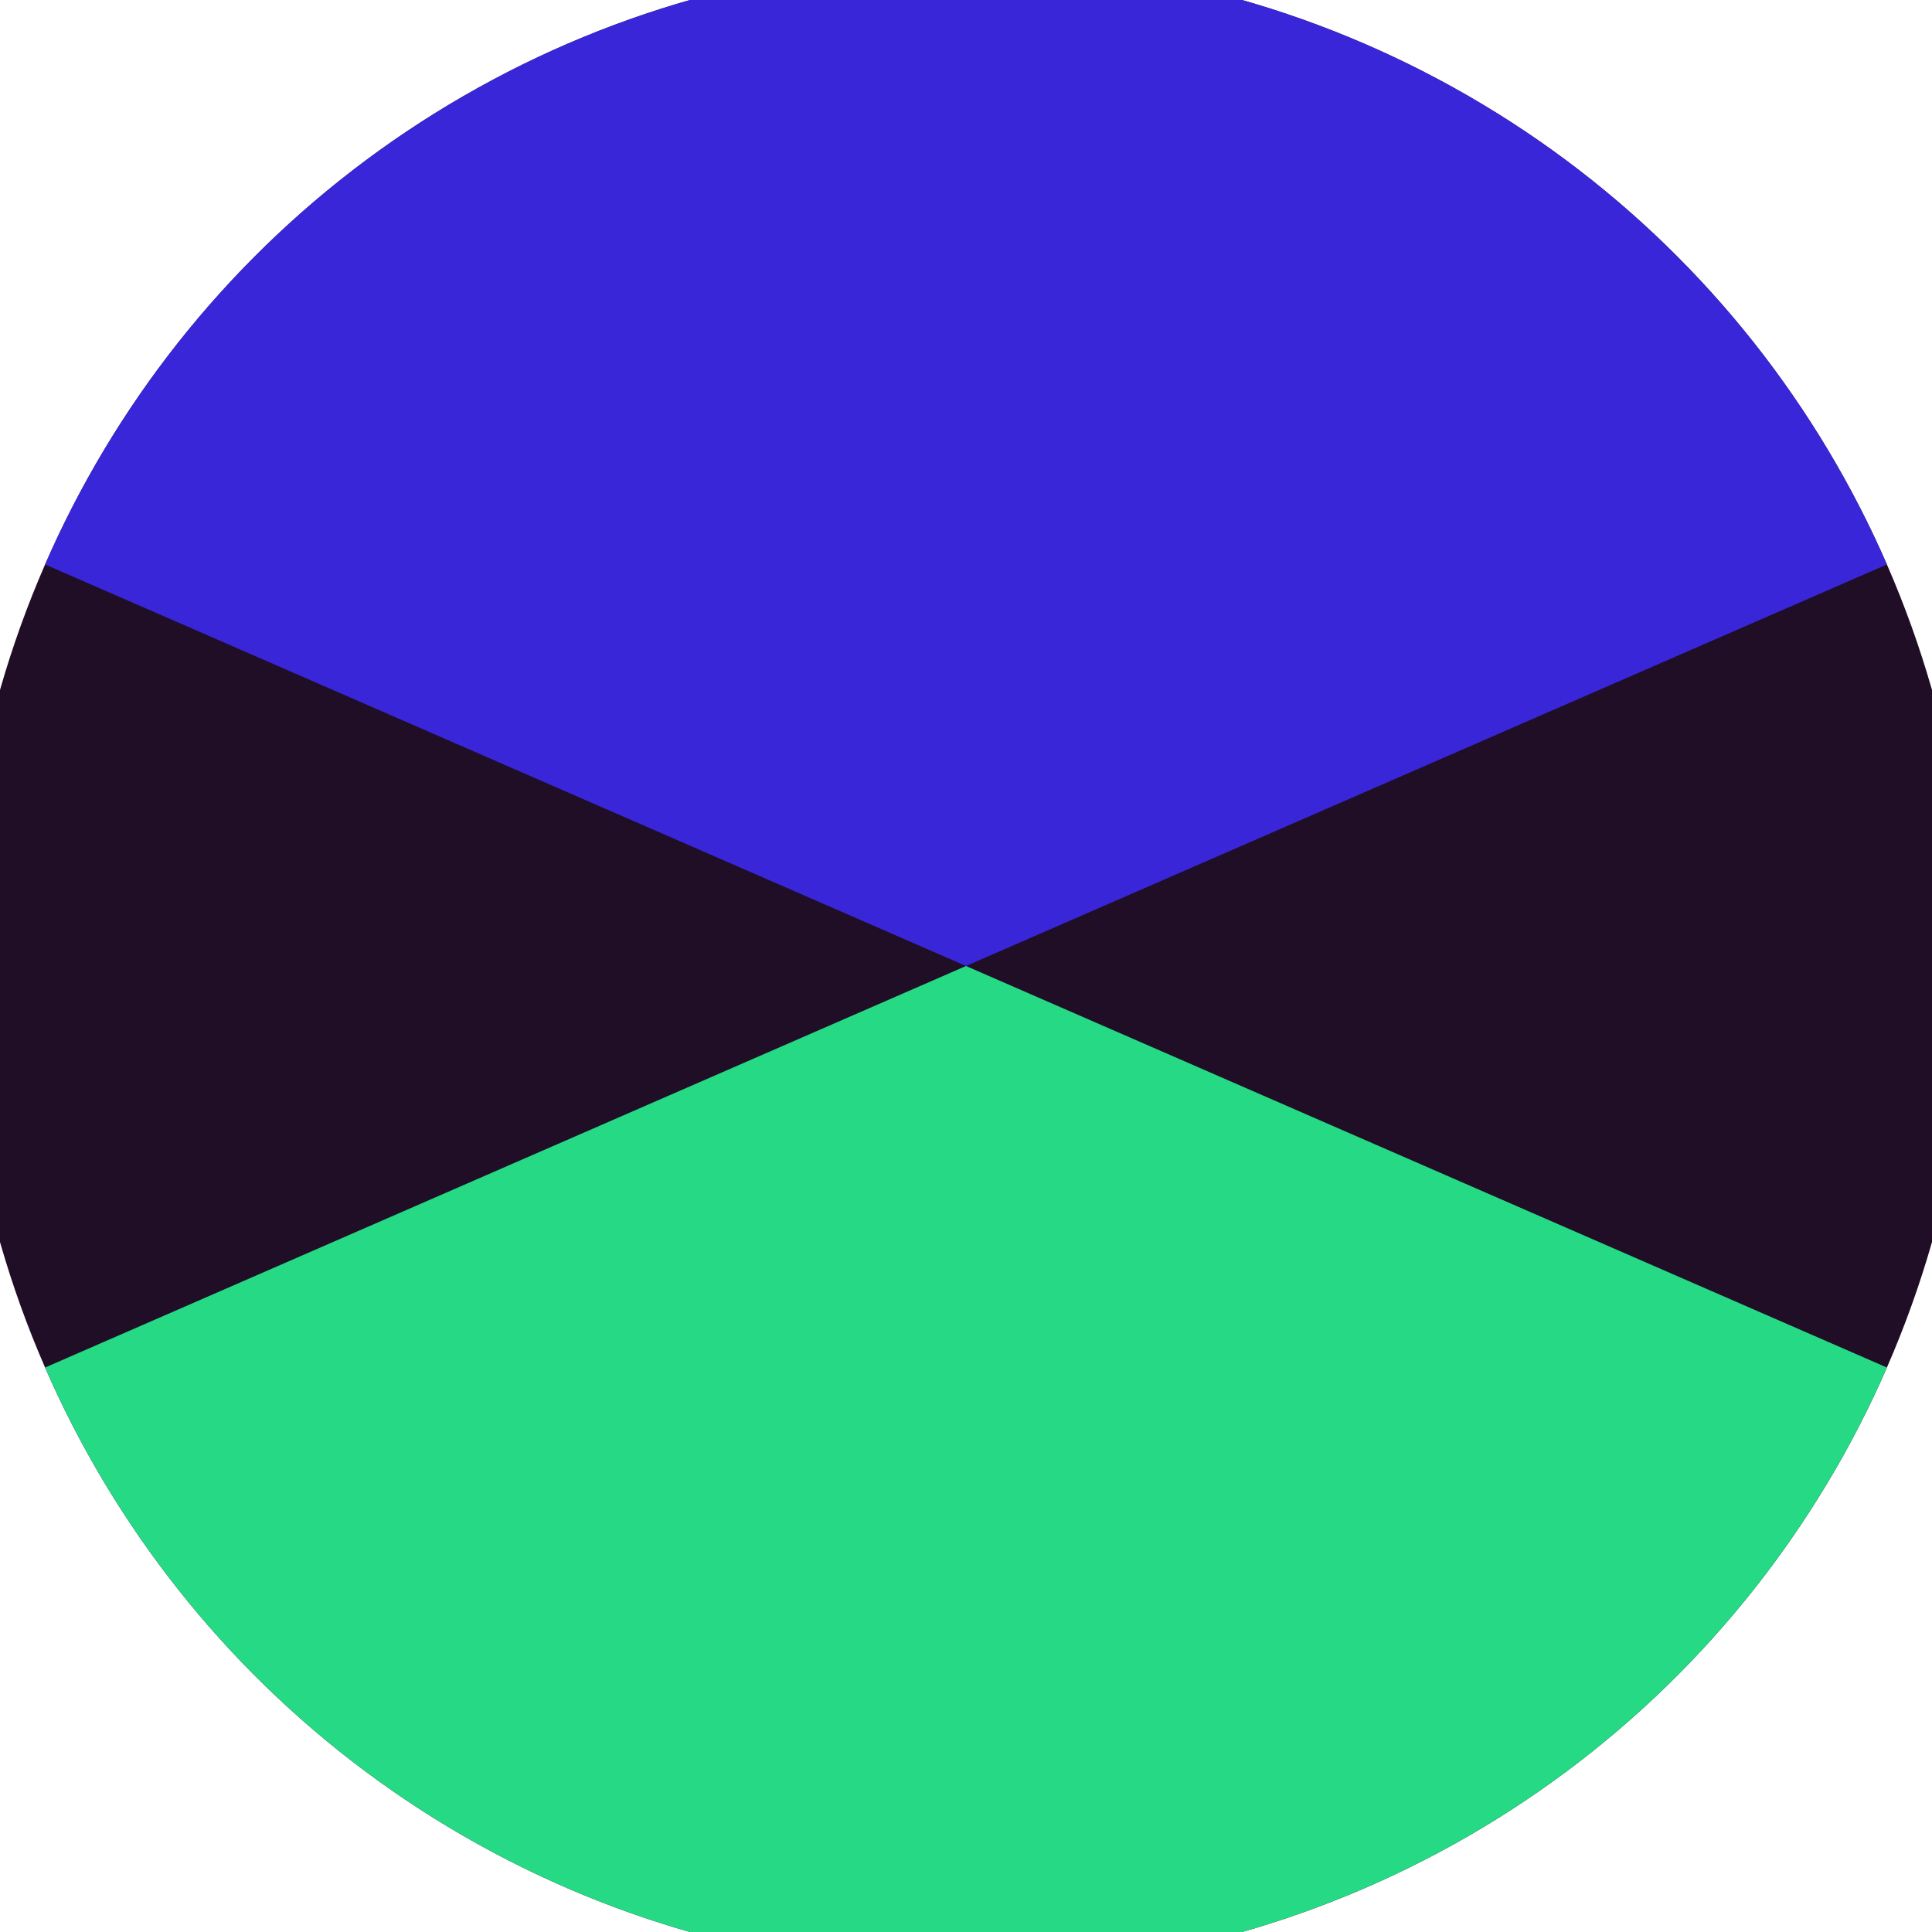
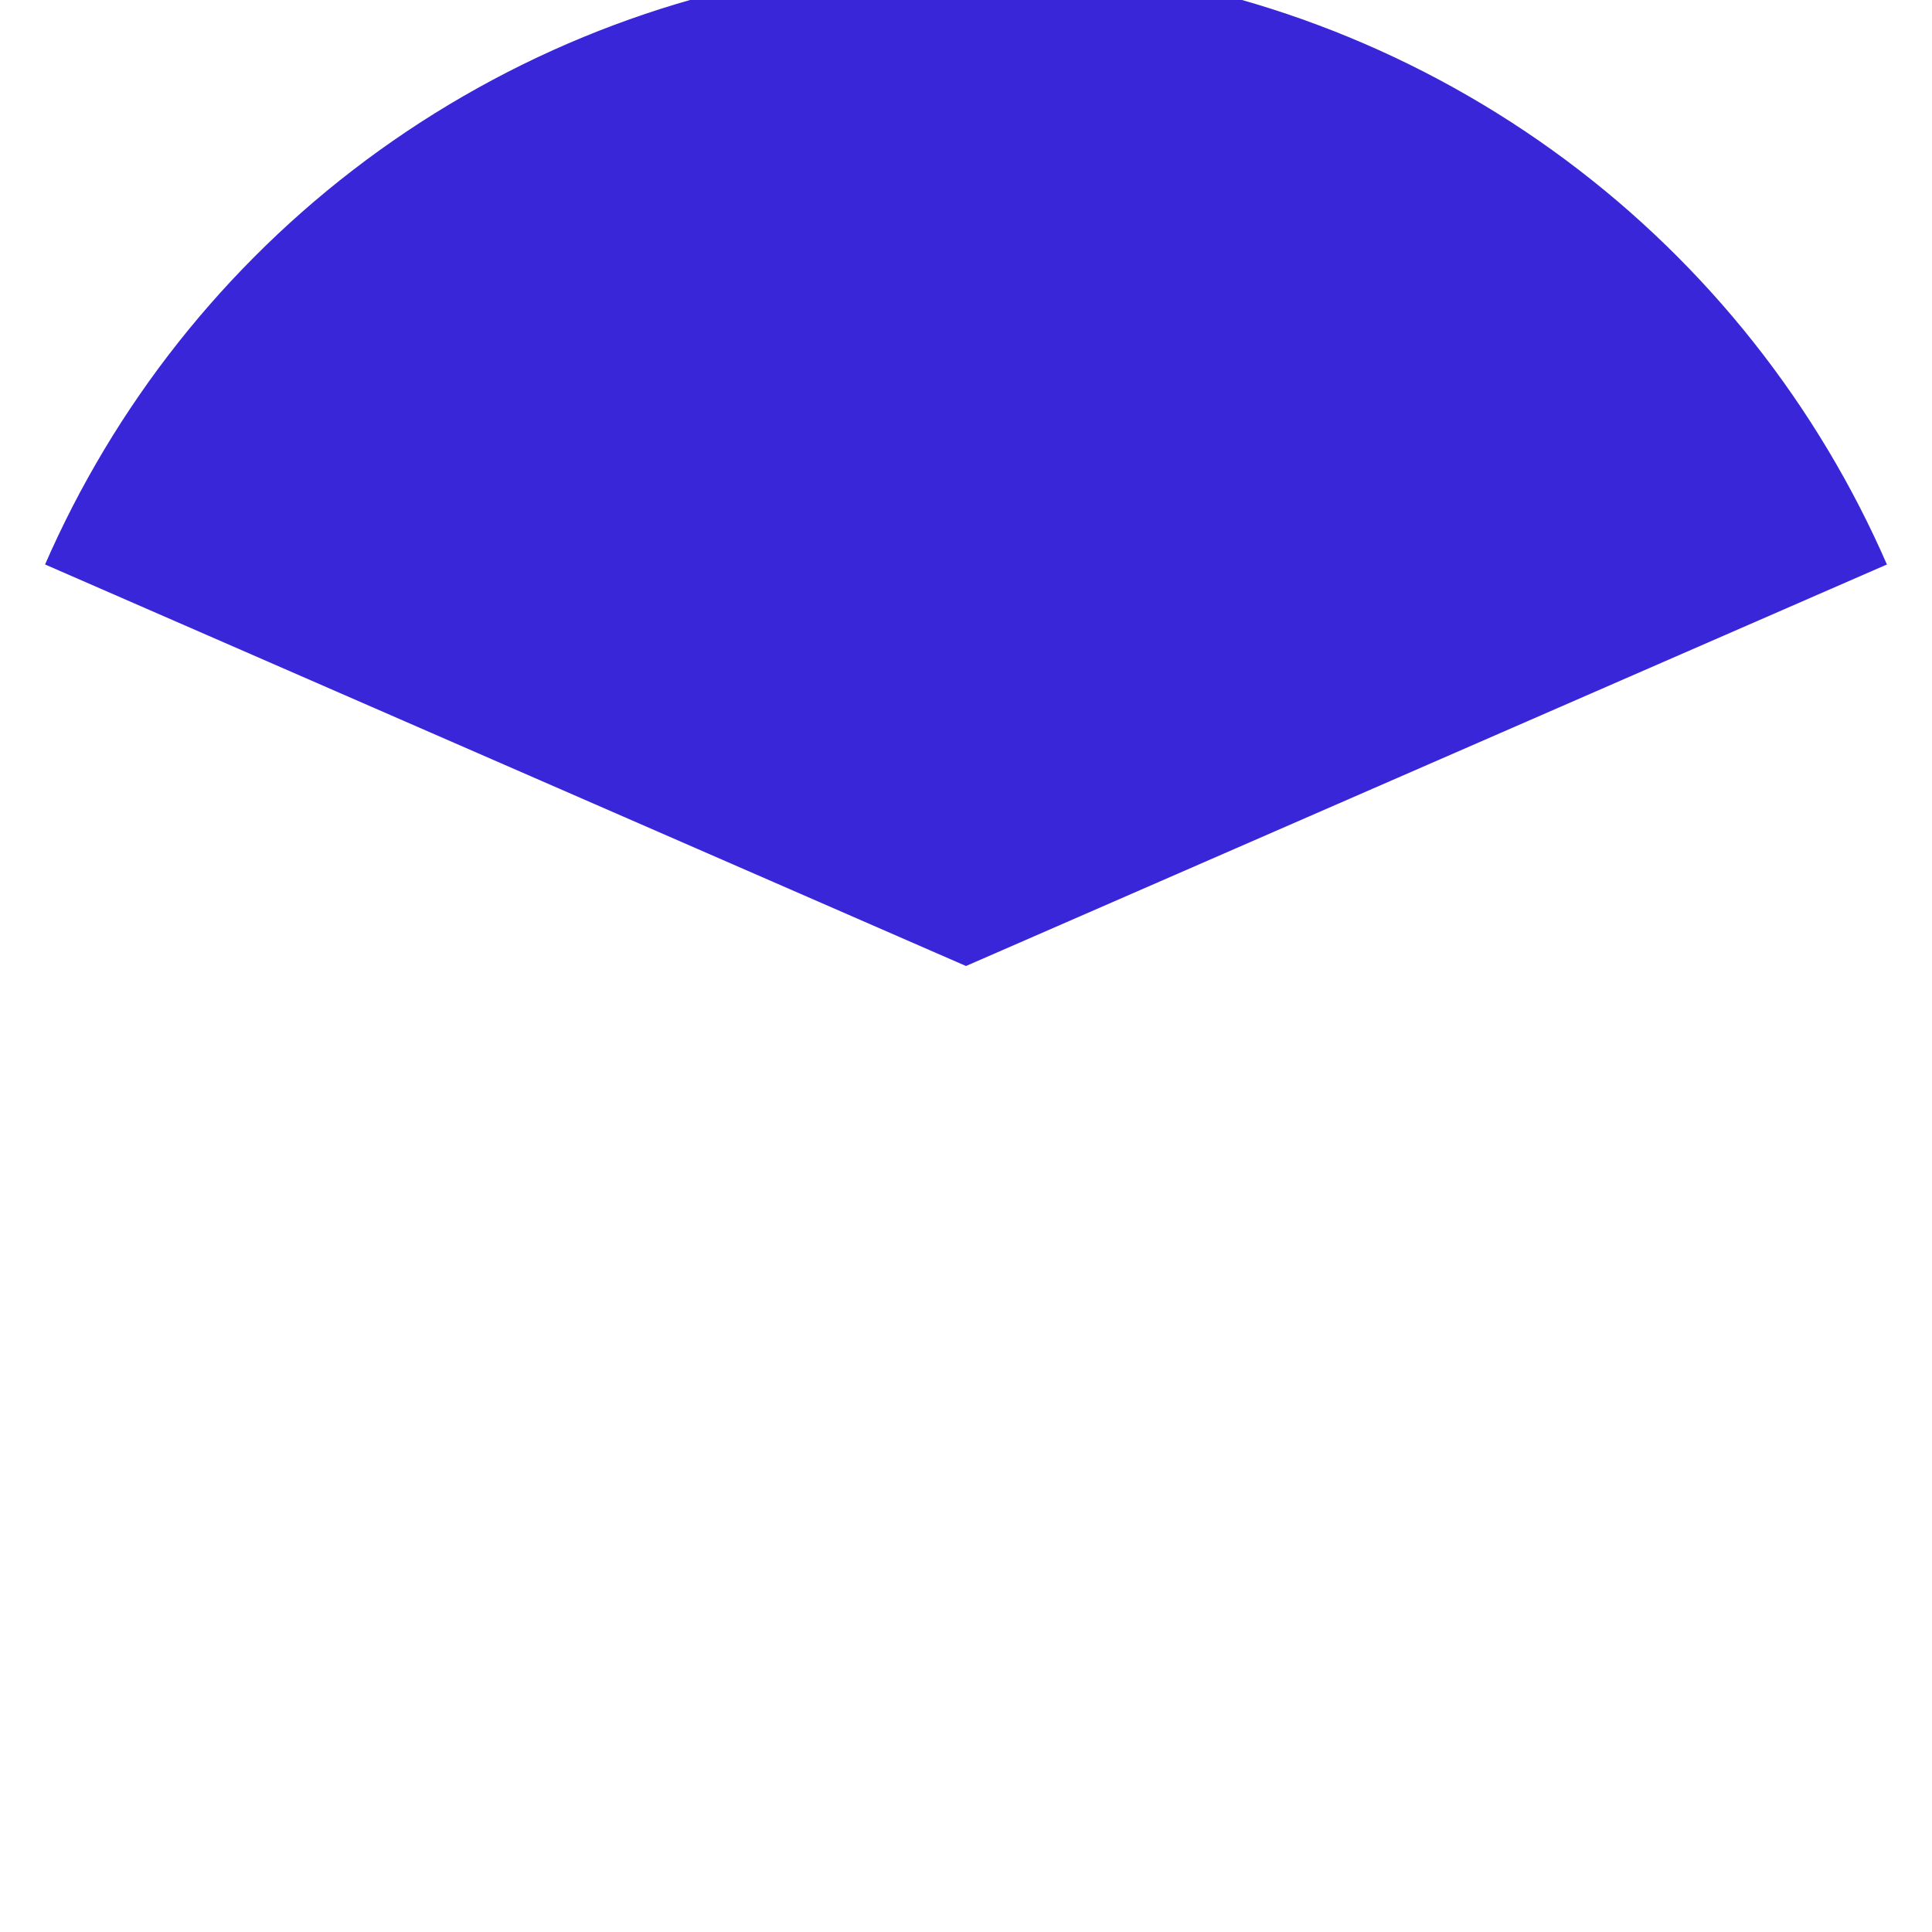
<svg xmlns="http://www.w3.org/2000/svg" width="128" height="128" viewBox="0 0 100 100" shape-rendering="geometricPrecision">
  <defs>
    <clipPath id="clip">
      <circle cx="50" cy="50" r="52" />
    </clipPath>
  </defs>
  <g transform="rotate(0 50 50)">
-     <rect x="0" y="0" width="100" height="100" fill="#200d26" clip-path="url(#clip)" />
    <path d="M 0 28.2 L 50 50 L 100 28.2 V -1 H -1 Z" fill="#3926d9" clip-path="url(#clip)" />
-     <path d="M 0 71.8 L 50 50 L 100 71.8 V 101 H -1 Z" fill="#26d984" clip-path="url(#clip)" />
  </g>
</svg>